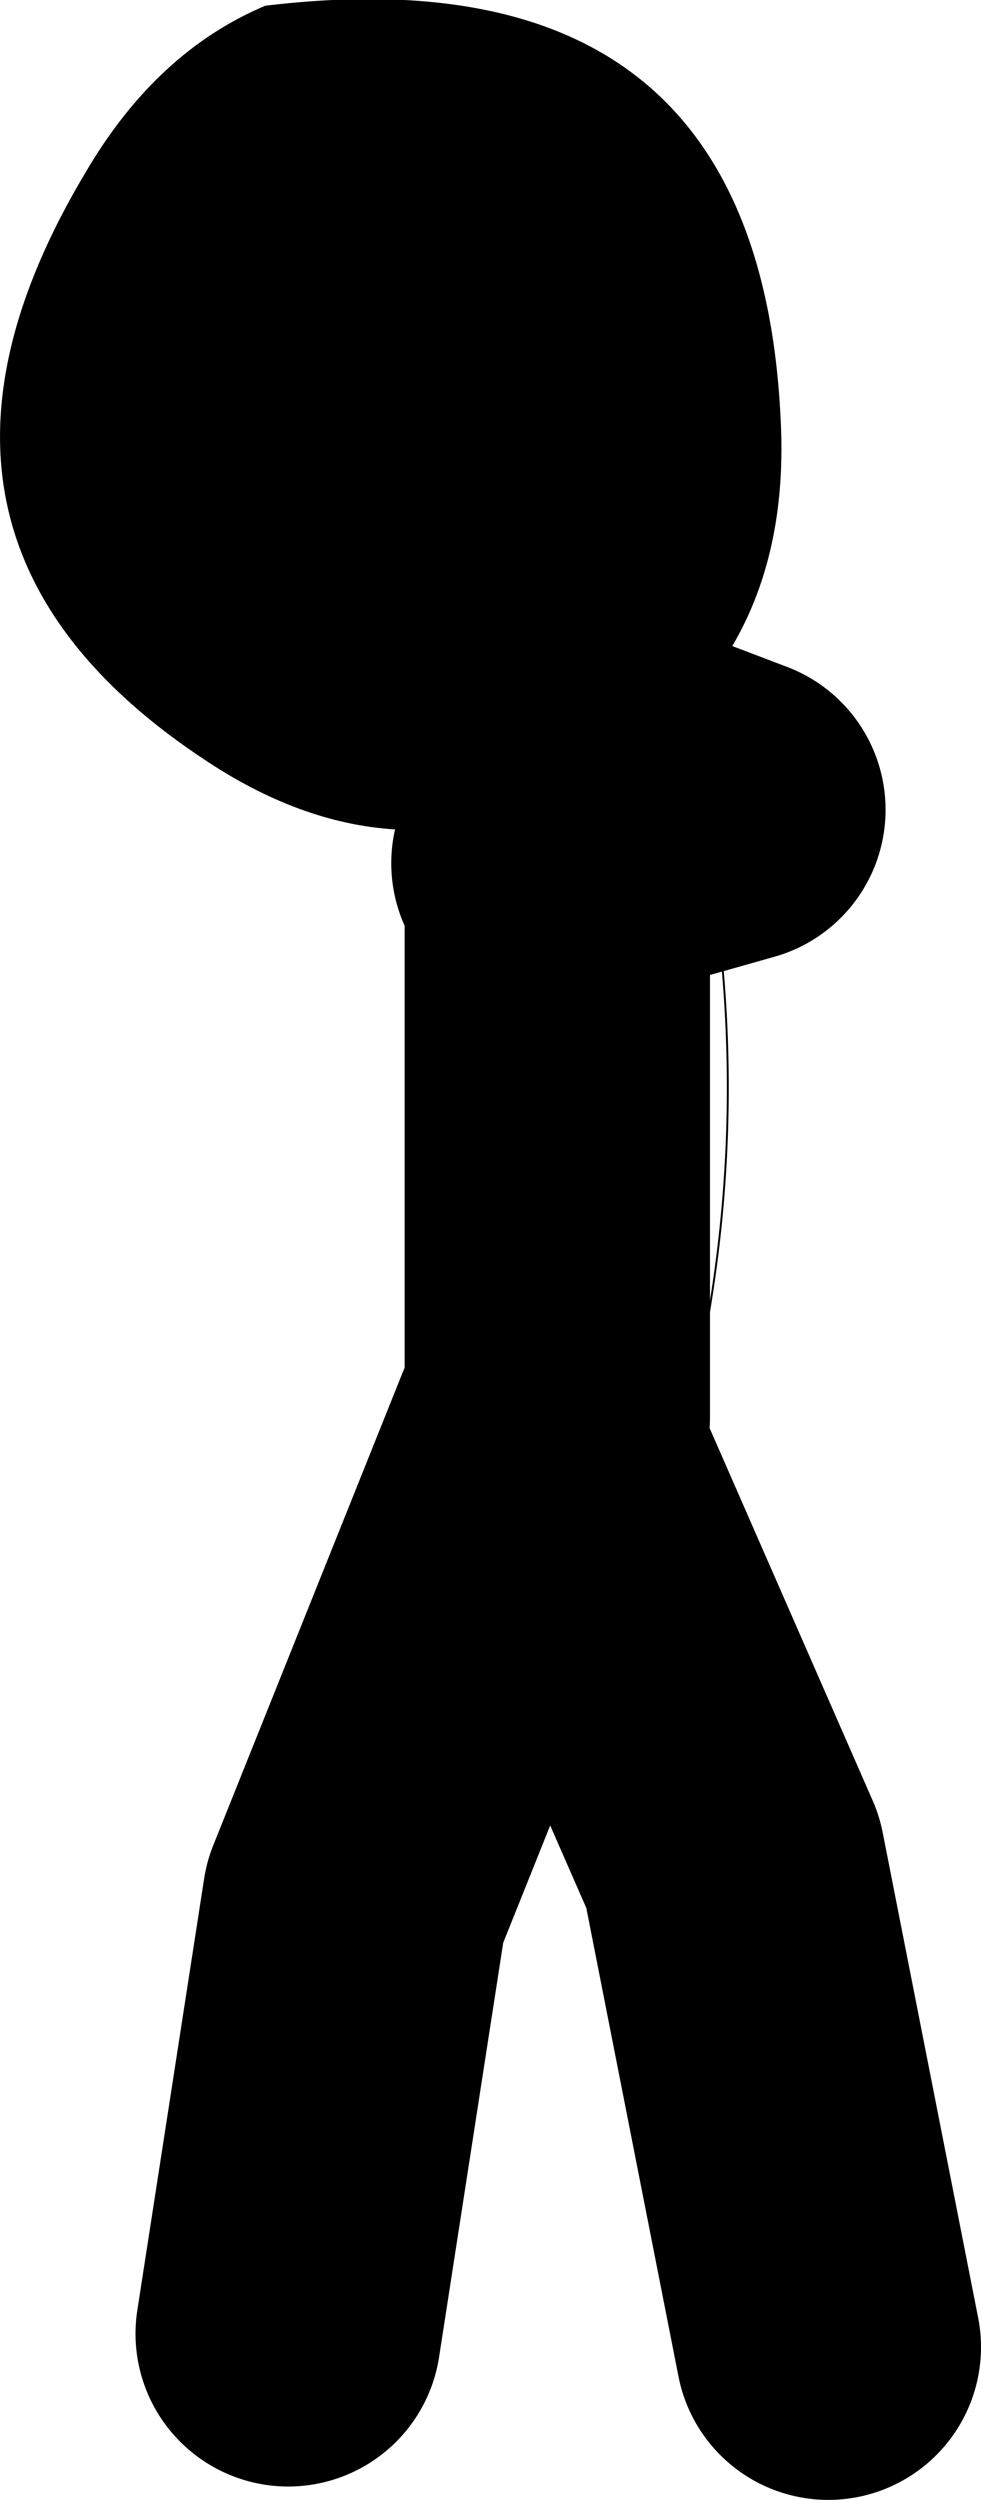
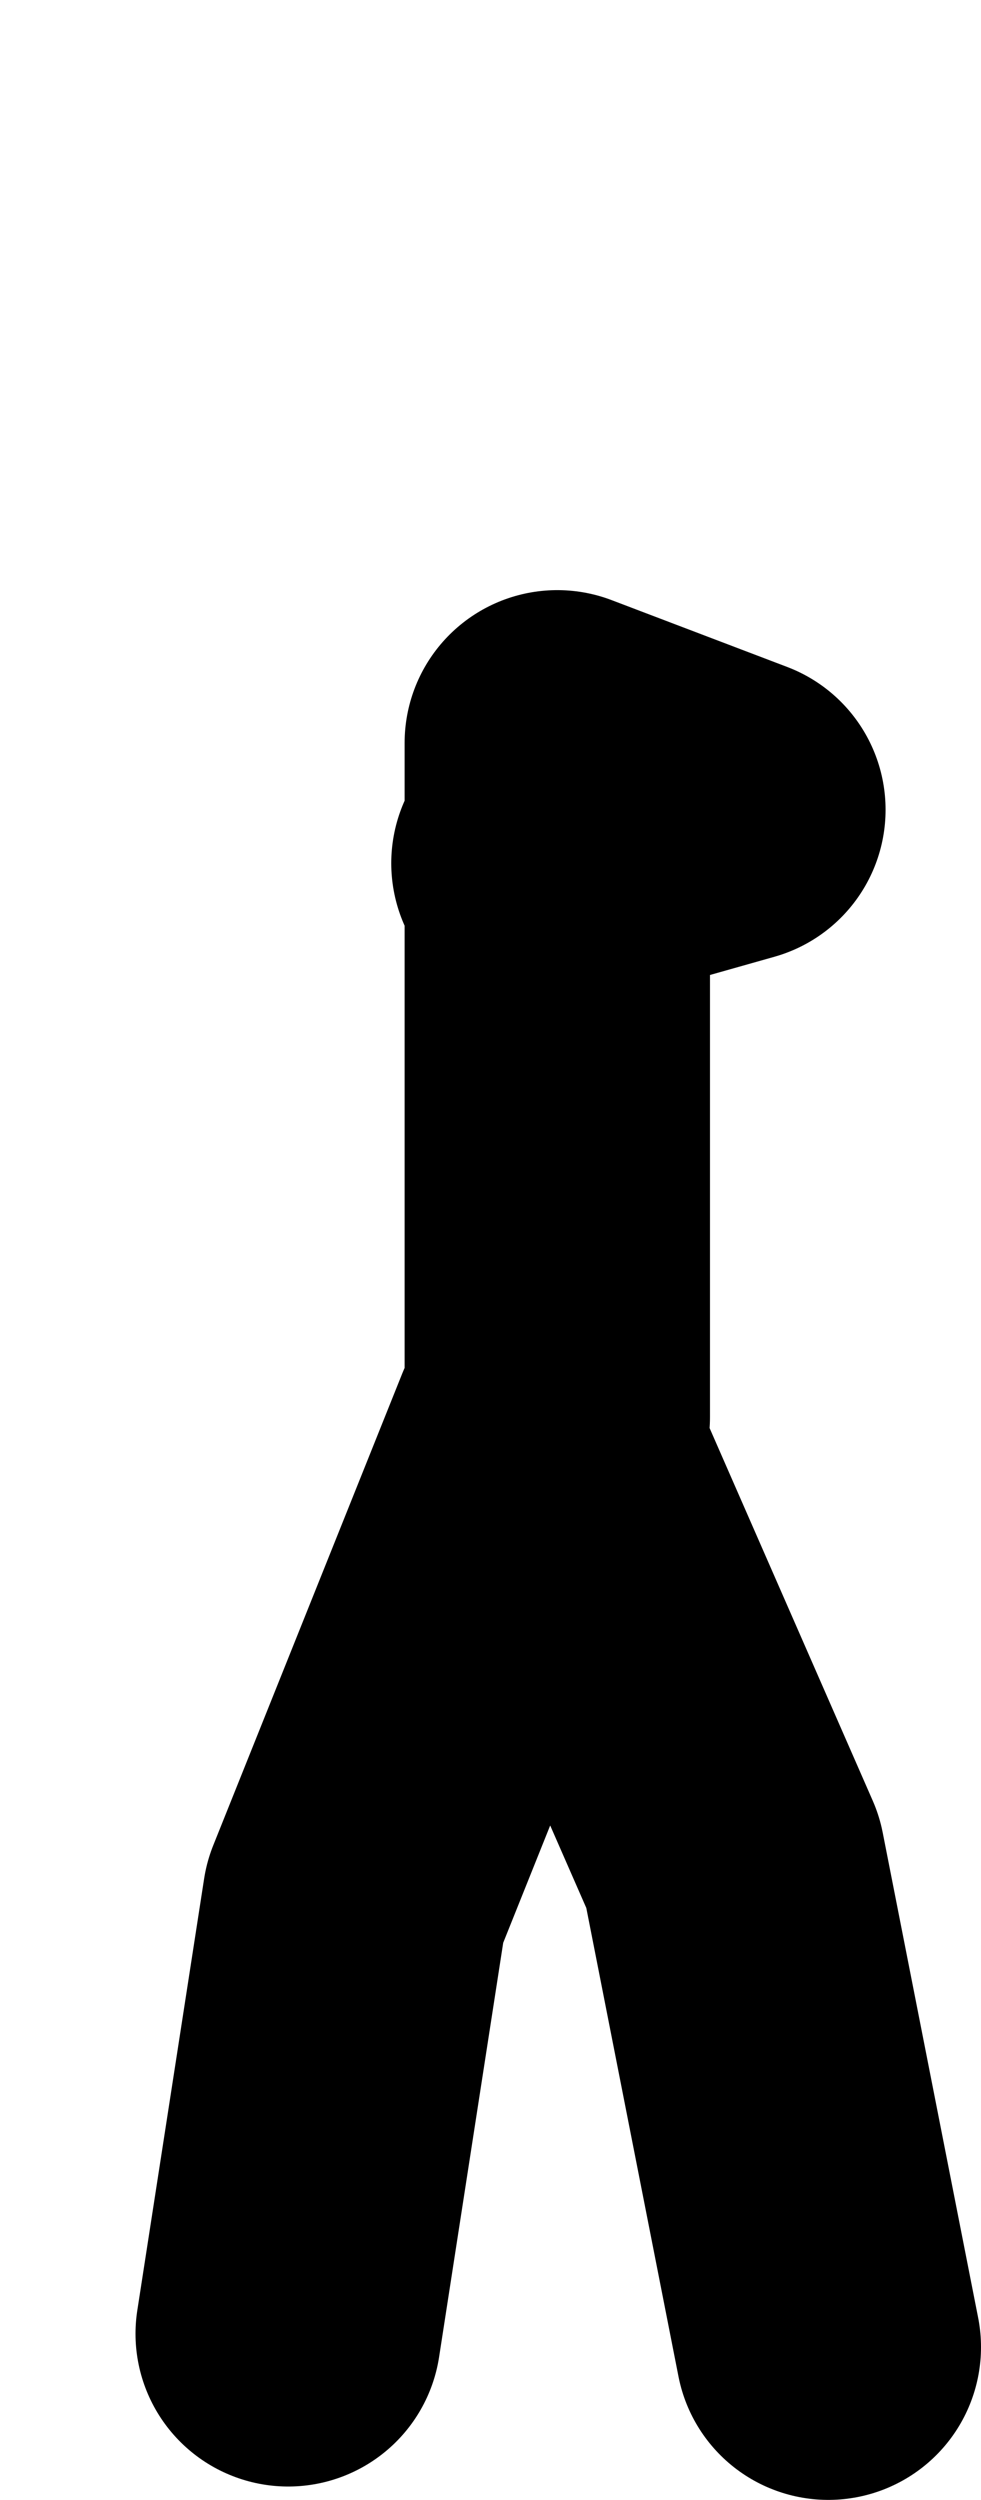
<svg xmlns="http://www.w3.org/2000/svg" height="65.45px" width="25.7px">
  <g transform="matrix(1.0, 0.0, 0.0, 1.0, 86.8, -26.0)">
    <path d="M-72.55 48.6 L-72.2 48.5 -72.2 45.45 -67.6 47.2 -72.2 48.5 -72.2 63.1 M-79.25 87.1 L-77.5 75.8 -72.55 63.45 -67.6 74.75 -65.1 87.45" fill="none" stroke="#000000" stroke-linecap="round" stroke-linejoin="round" stroke-width="8.0" />
-     <path d="M-66.35 36.95 Q-66.0 43.35 -71.2 46.35 -76.25 49.3 -81.35 45.95 -90.3 40.1 -84.55 30.5 -82.7 27.35 -79.85 26.15 -66.95 24.6 -66.35 36.95" fill="#000000" fill-rule="evenodd" stroke="none" />
-     <path d="M-69.35 43.65 Q-64.55 59.9 -74.0 75.1" fill="none" stroke="#000000" stroke-linecap="round" stroke-linejoin="round" stroke-width="0.05" />
  </g>
</svg>